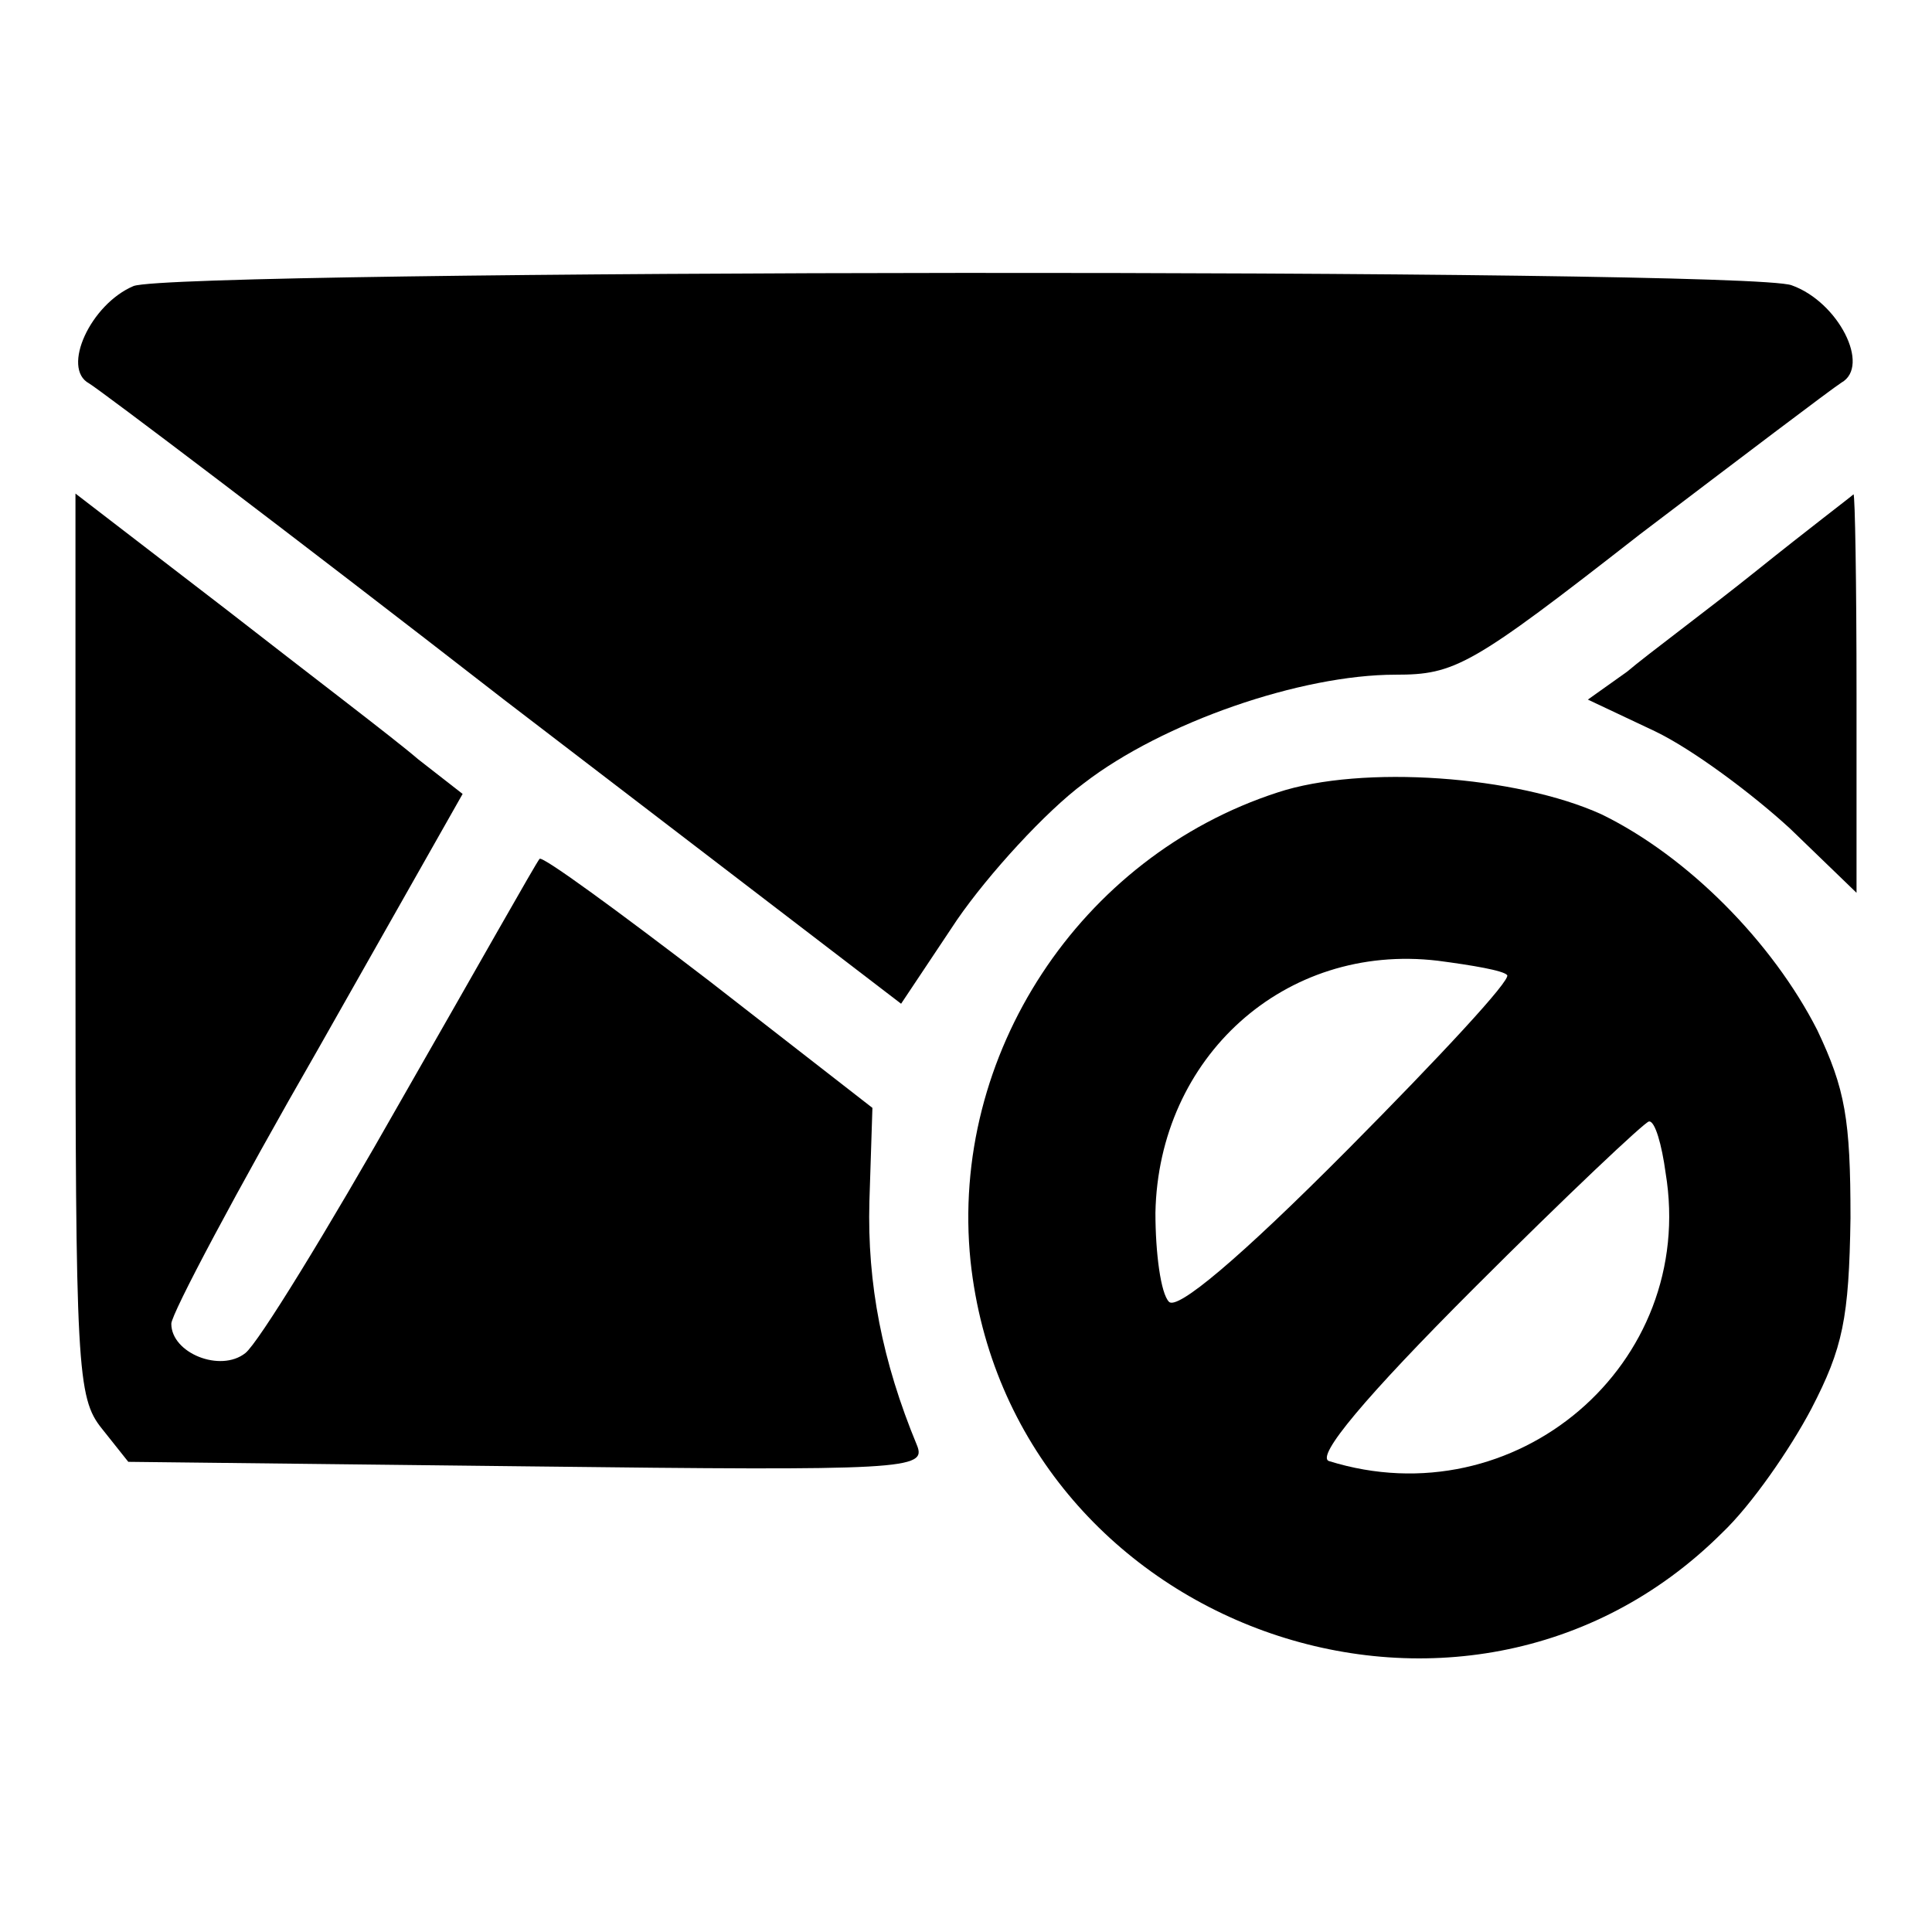
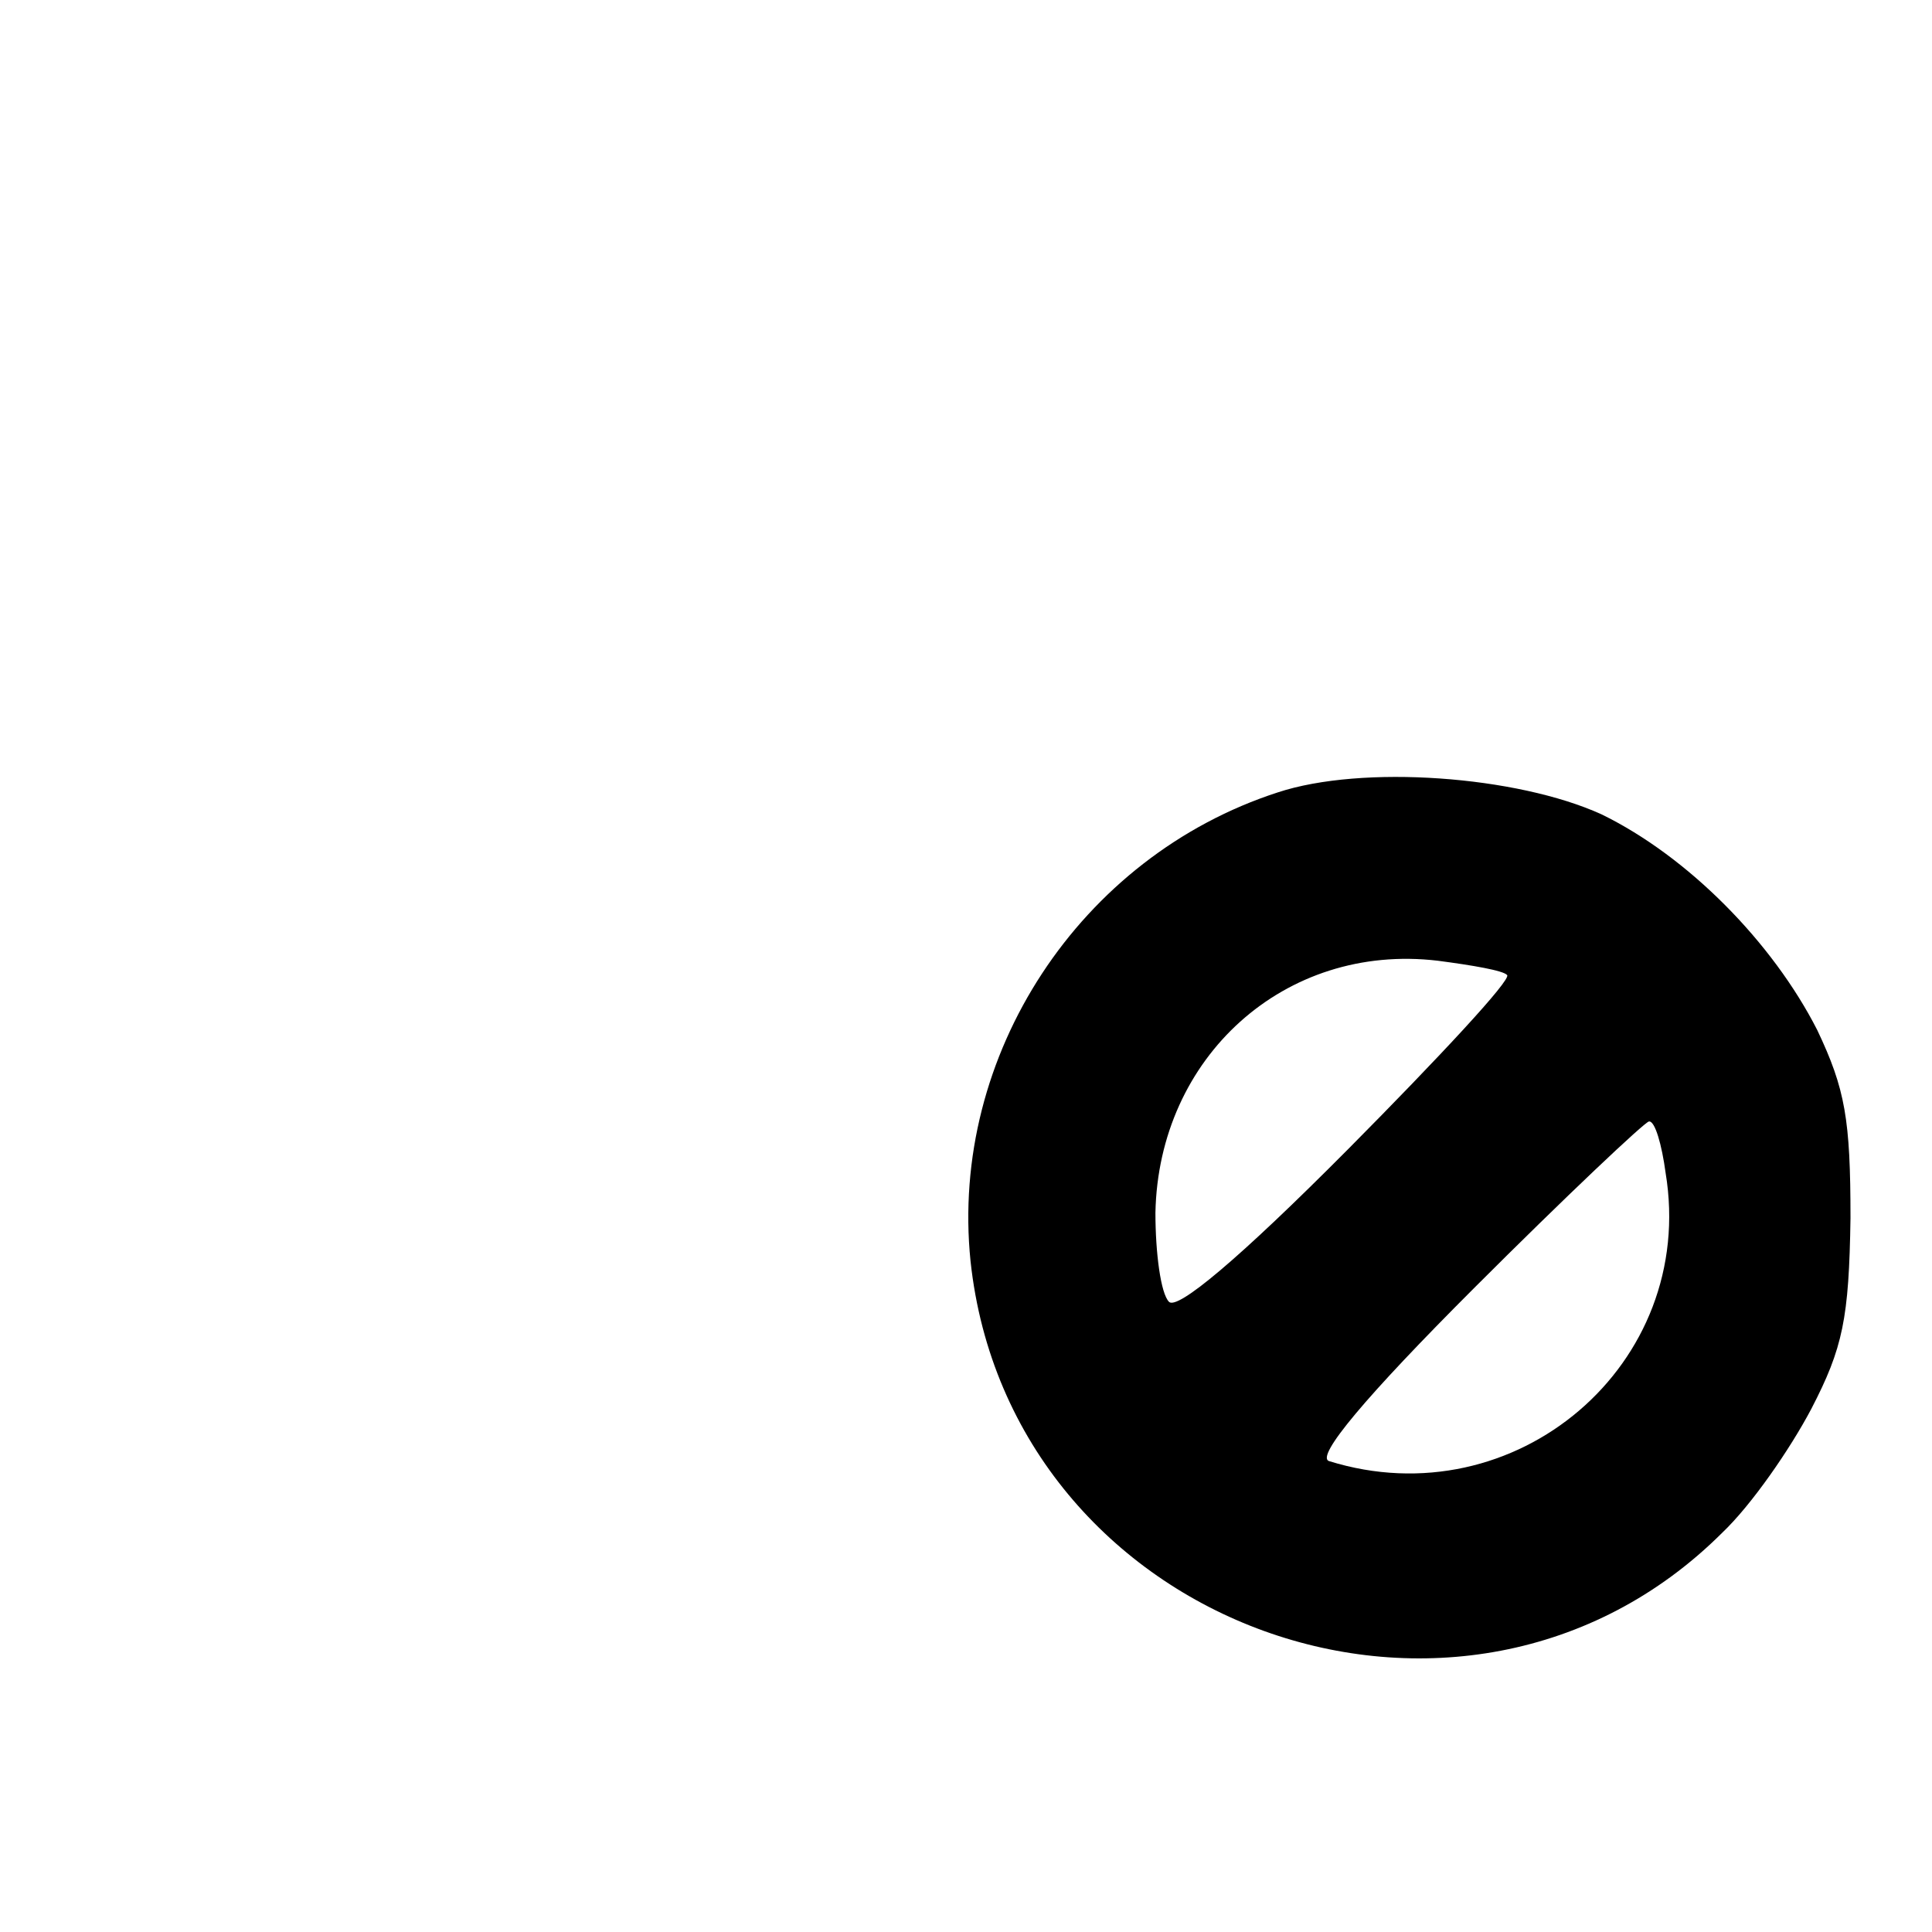
<svg xmlns="http://www.w3.org/2000/svg" version="1.1" x="0px" y="0px" viewBox="0 0 256 256" enable-background="new 0 0 256 256" xml:space="preserve">
  <g>
    <g>
      <g>
-         <path fill="#000000" d="M17.7,37.9c-5.7,2.4-9.6,10.9-5.9,12.9c1.5,0.9,26.4,19.7,55.1,42l52.5,40.2l7.4-11.1c4.2-6.1,11.8-14.4,16.8-18.1c10.5-8.1,28.8-14.4,41.3-14.4c7.9,0,10-1.1,32.4-18.6c13.3-10.1,25.3-19.2,26.7-20.1c3.9-2.2-0.4-10.7-6.6-12.9C231.4,35.5,23.6,35.7,17.7,37.9z" />
-         <path fill="#000000" d="M10,125.1c0,56.2,0.2,60.1,3.5,64.2l3.5,4.4l52.9,0.6c50.3,0.6,52.9,0.4,51.6-2.8c-4.6-11.1-6.6-21.4-6.3-32.3l0.4-12.4l-21.6-16.8c-12-9.2-22.1-16.6-22.5-16.2c-0.4,0.4-8.5,14.8-18.3,31.9c-9.8,17.3-19,32.3-20.7,33.6c-3.3,2.6-9.8,0-9.8-3.9c0-1.3,8.7-17.7,19.4-36.3l19.2-33.9l-5.9-4.6C52.4,98,40.8,89.2,29.9,80.7L10,65.4V125.1z" />
-         <path fill="#000000" d="M232.9,75.5c-6.6,5.3-14.6,11.2-17.3,13.5l-5.2,3.7l8.9,4.2c5,2.4,12.9,8.3,17.9,12.9l8.8,8.5V91.9c0-14.6-0.2-26.4-0.4-26.4C245.3,65.8,239.5,70.2,232.9,75.5z" />
        <path fill="#000000" d="M169.3,105c-26.2,8.5-43.5,34.8-40.7,62.1c5.2,48.5,65.3,70.2,99.6,36c3.9-3.7,9-11.1,11.8-16.4c4.2-8.1,5-12,5.2-25.3c0-13.1-0.7-17.1-4.4-24.9c-5.9-11.6-17.1-23-28.6-28.6C201,102.8,180.5,101.3,169.3,105z M199.7,129.2c0.6,0.6-9,10.9-21,23C164,167,156,173.6,154.9,172.5c-1.1-1.1-1.8-6.5-1.8-11.8c0.4-20.6,17.1-35.8,37.4-33.4C195.1,127.9,199.2,128.6,199.7,129.2z M220.7,155.4c4.2,25.4-19.9,45.9-44.6,38.2c-1.8-0.6,4.8-8.5,19.2-22.9c12.2-12.2,22.7-22.1,23.2-22.1C219.3,148.5,220.2,151.7,220.7,155.4z" />
      </g>
    </g>
  </g>
</svg>